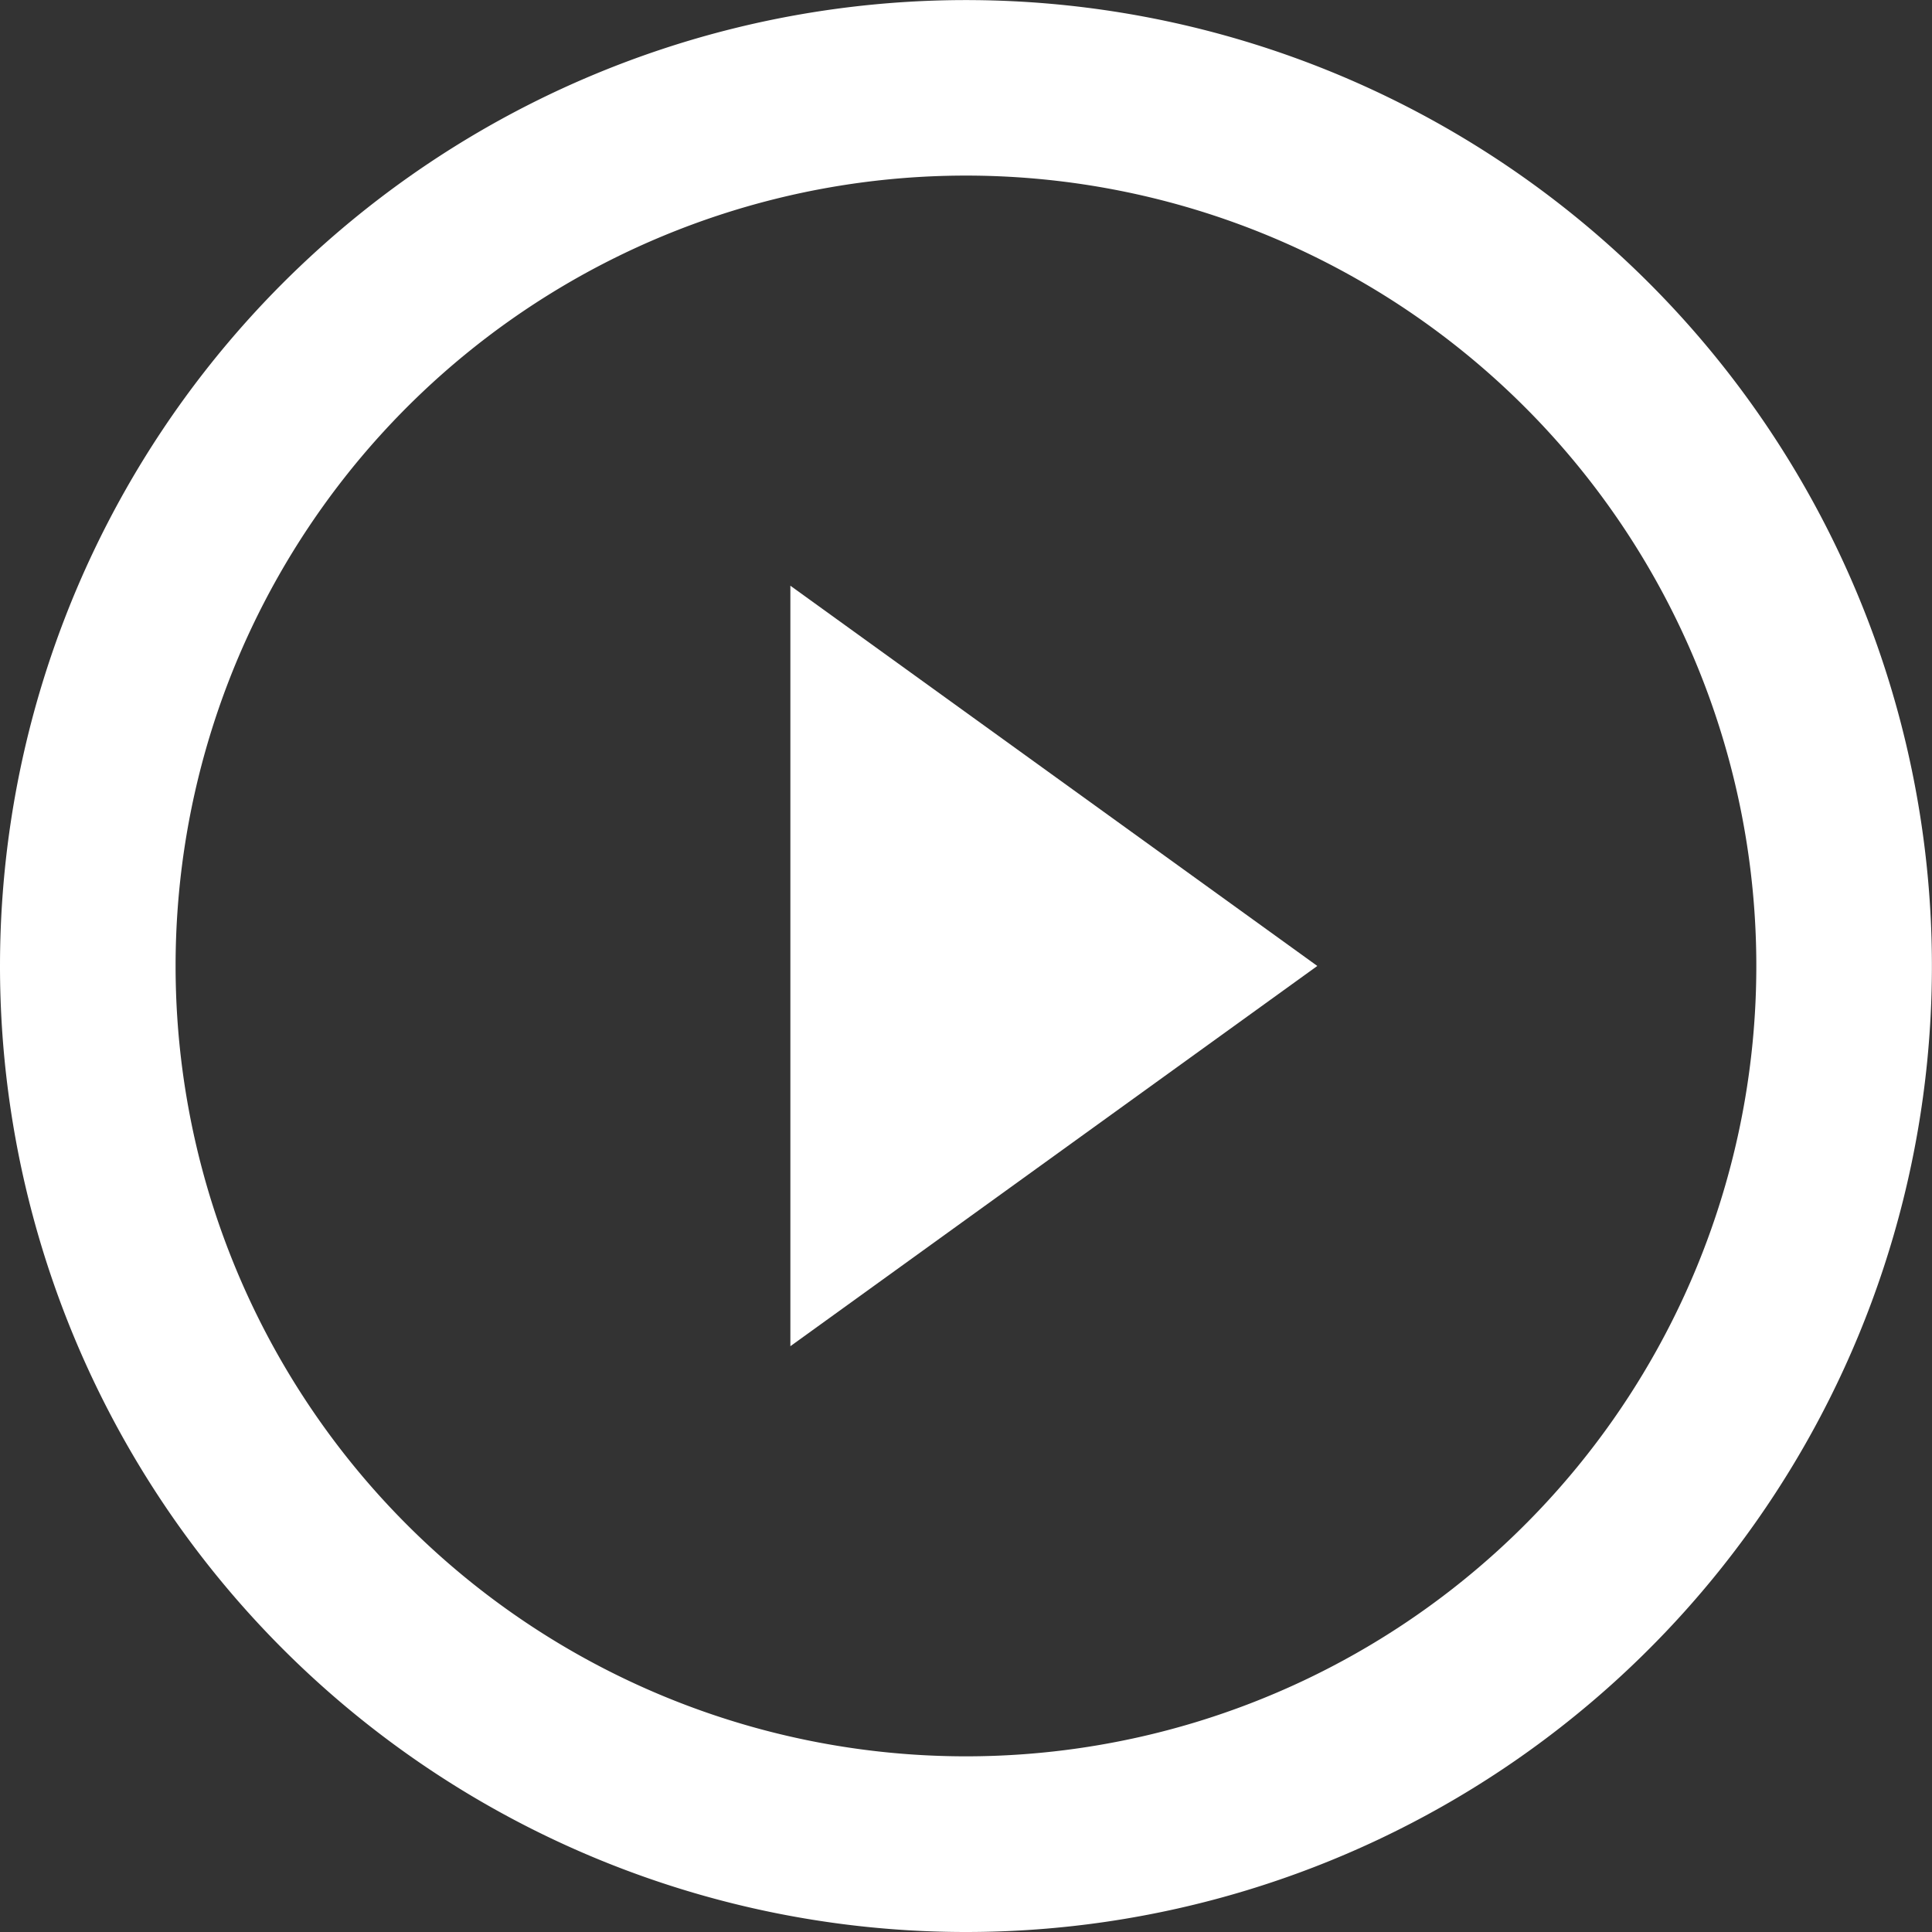
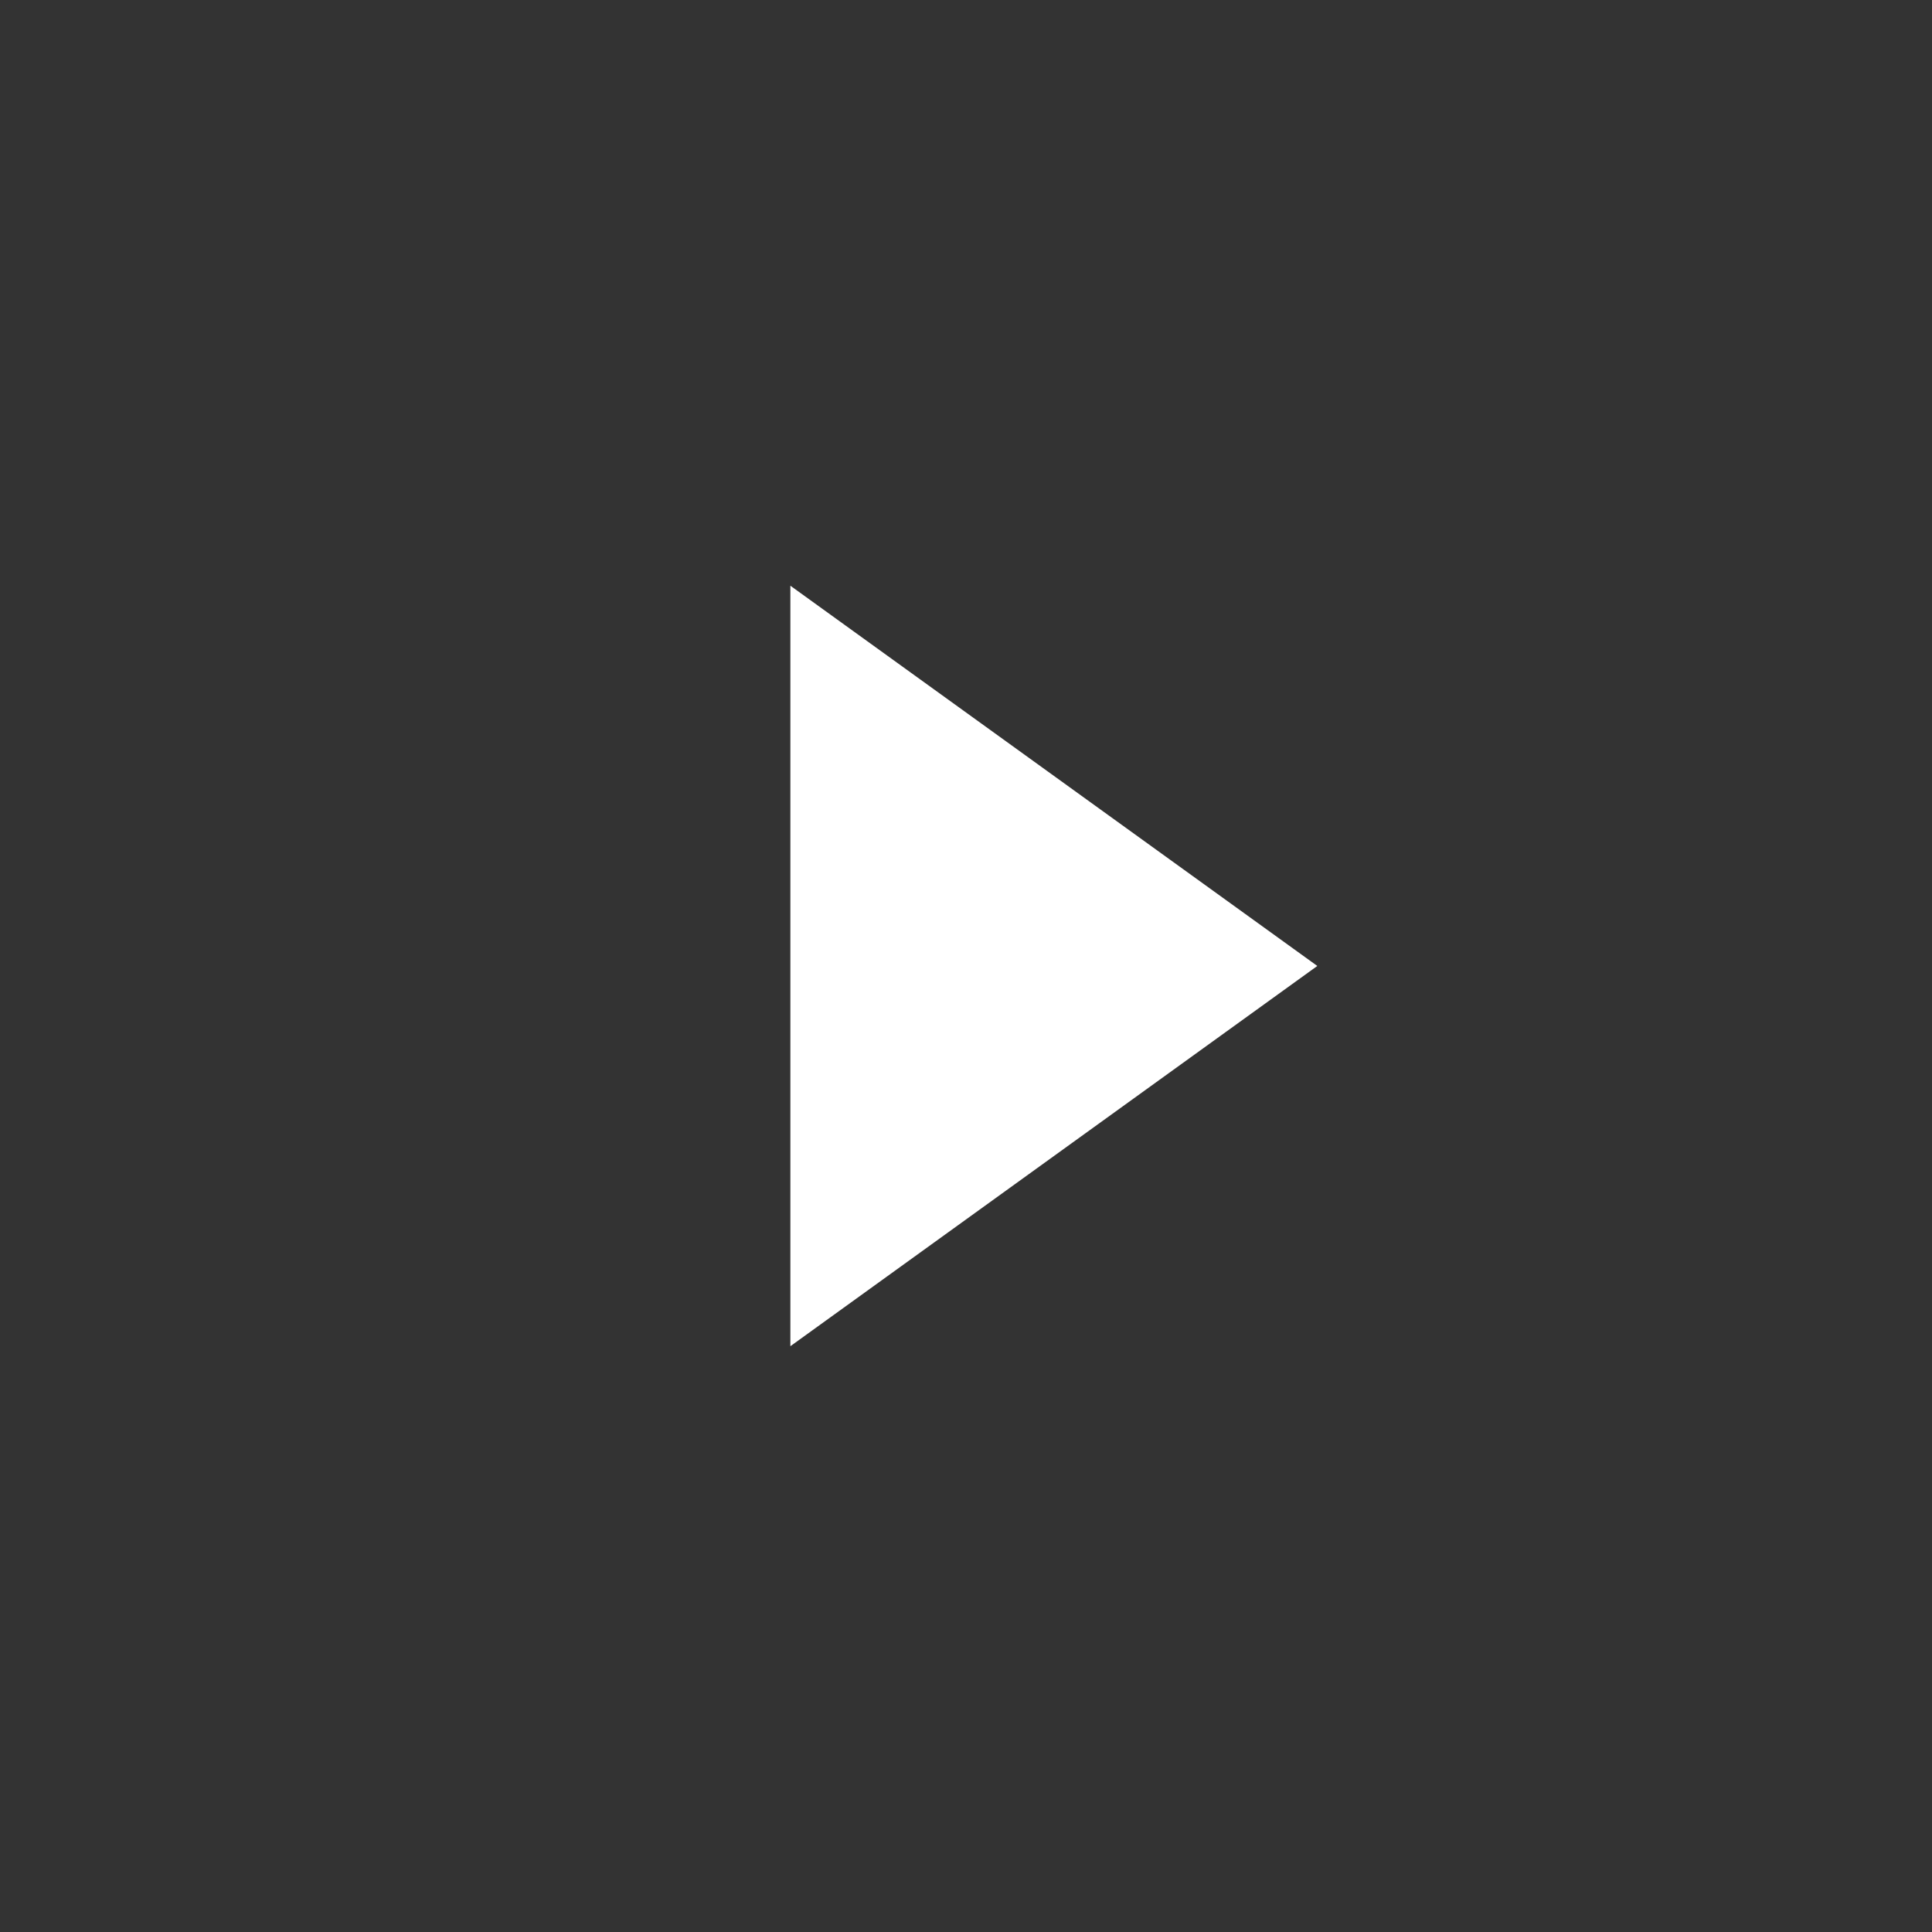
<svg xmlns="http://www.w3.org/2000/svg" width="23.667" height="23.667" viewBox="0 0 23.667 23.667">
  <rect x="0" y="0" width="23.667" height="23.667" fill="#333333" stroke="none" />
  <g fill="#fff">
-     <path fill-rule="evenodd" d="M13.333 23.015a9.682 9.682 0 1 0-9.682-9.682 9.682 9.682 0 0 0 9.682 9.682zm0 2.152A11.833 11.833 0 1 0 1.5 13.333a11.833 11.833 0 0 0 11.833 11.834z" transform="translate(-1.5 -1.5)" />
    <path d="M21.455 16.163L15 20.821v-9.316z" transform="translate(-1.5 -1.5) translate(-3.818 -2.83)" />
  </g>
</svg>